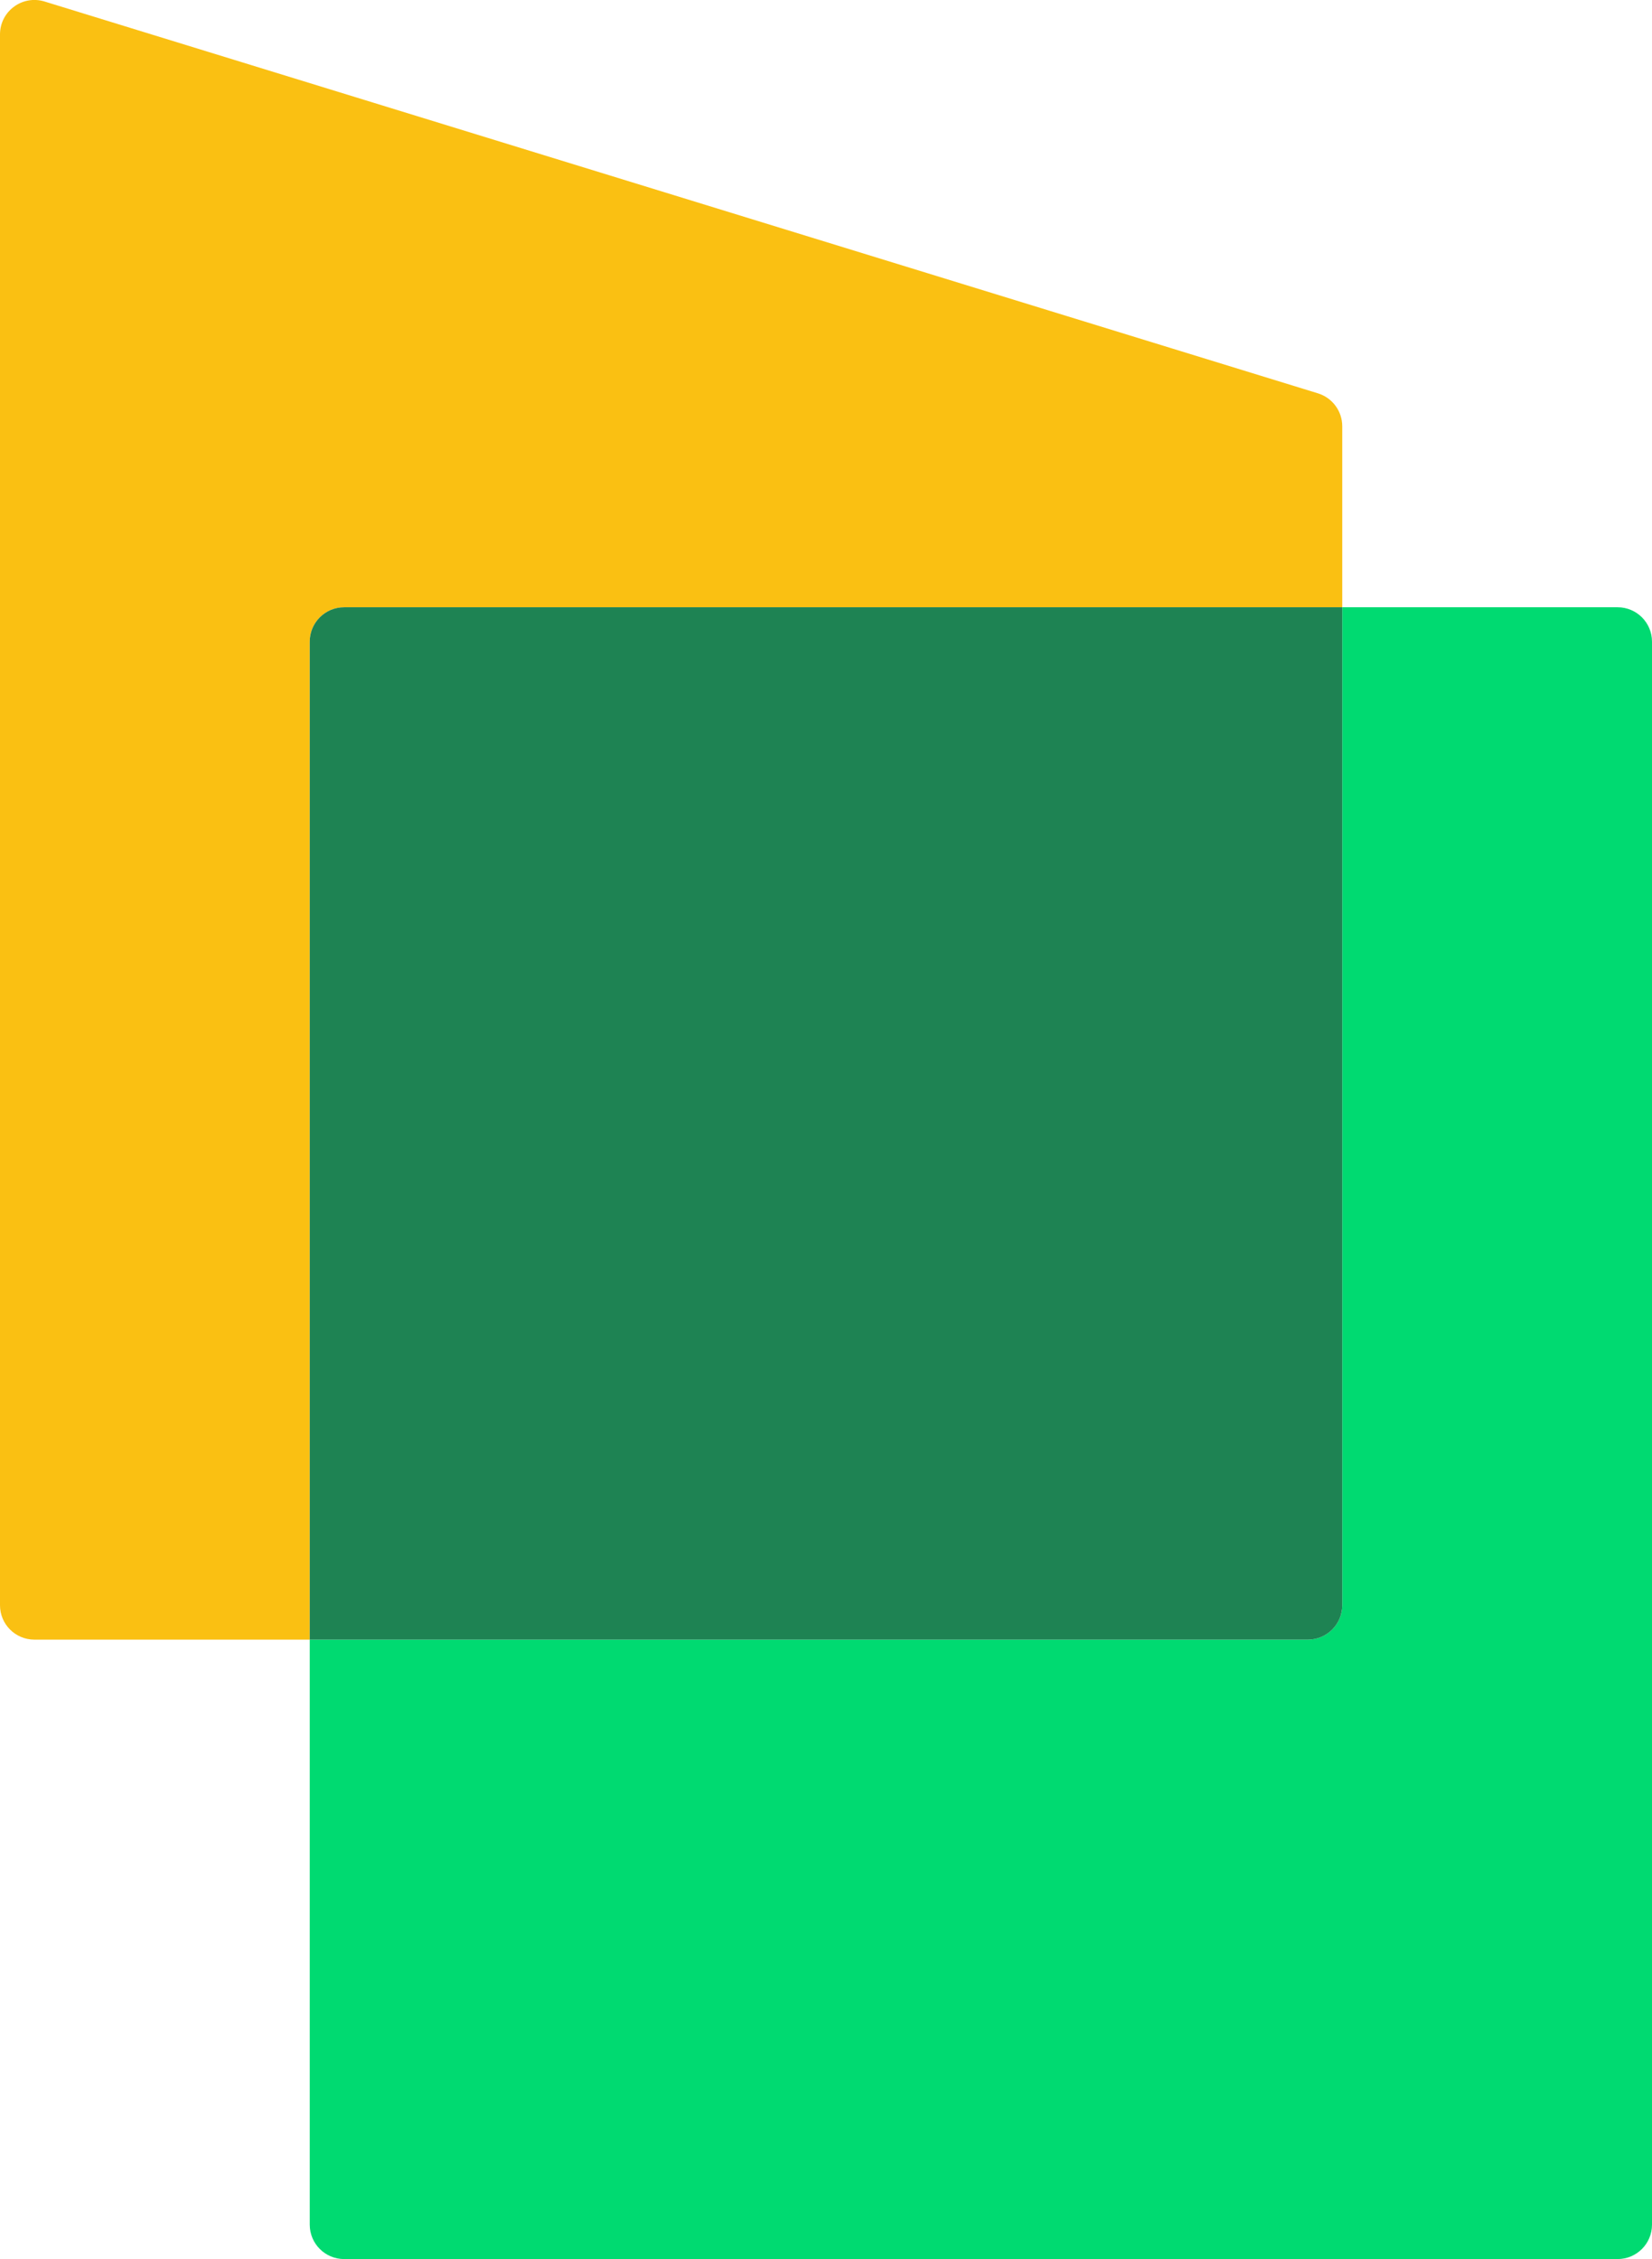
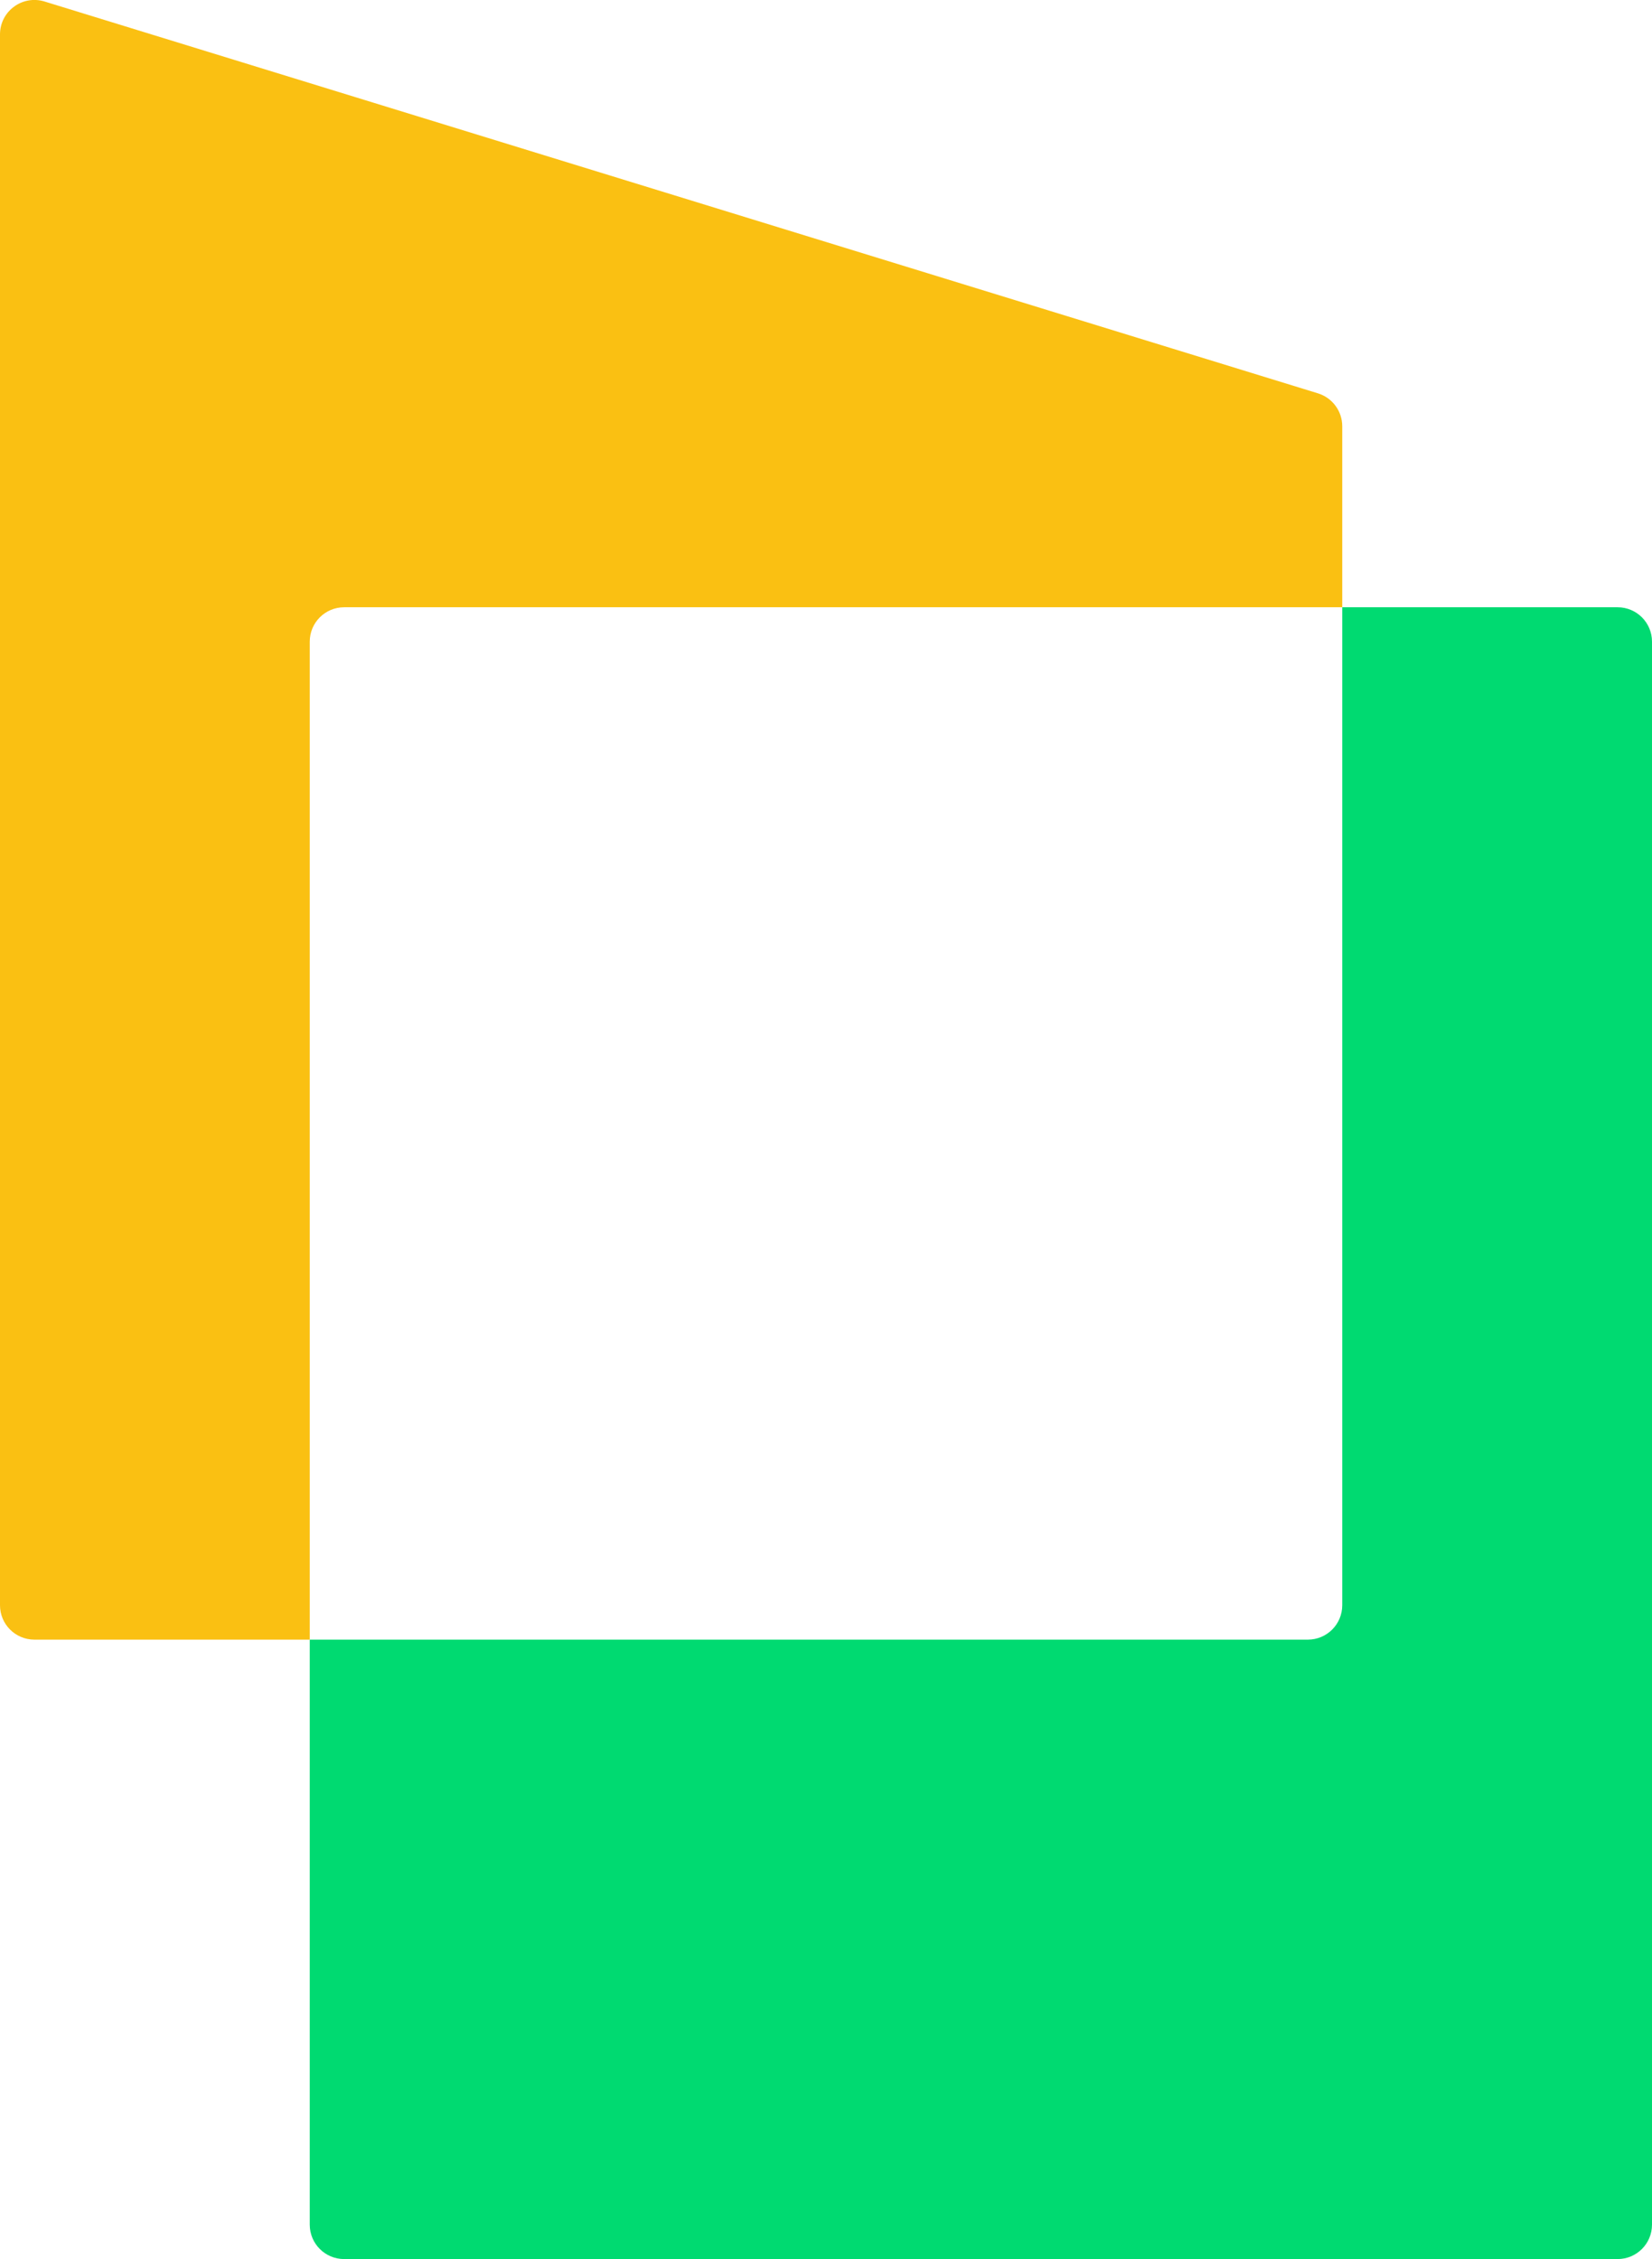
<svg xmlns="http://www.w3.org/2000/svg" viewBox="0 0 144 196.94">
  <title>Stooseflow Sparsessie</title>
  <g style="isolation:isolate">
    <path style="mix-blend-mode:color" d="M144 55.94v138c0 1.66-1.34 3-3 3H30c-1.66 0-3-1.34-3-3v-51h87c1.66 0 3-1.34 3-3v-87h24c1.66 0 3 1.34 3 3z" fill="#00da71" />
    <path style="mix-blend-mode:color" d="m117,37.16v15.78H30c-1.66,0-3,1.34-3,3v87H3c-1.66,0-3-1.34-3-3V3C0,.98,1.95-.46,3.88.13l111,34.16c1.26.39,2.12,1.55,2.12,2.87Z" fill="#fac012" />
-     <path d="M117 52.94v87c0 1.66-1.34 3-3 3H27v-87c0-1.66 1.34-3 3-3h87z" fill="#1e8353" />
  </g>
</svg>